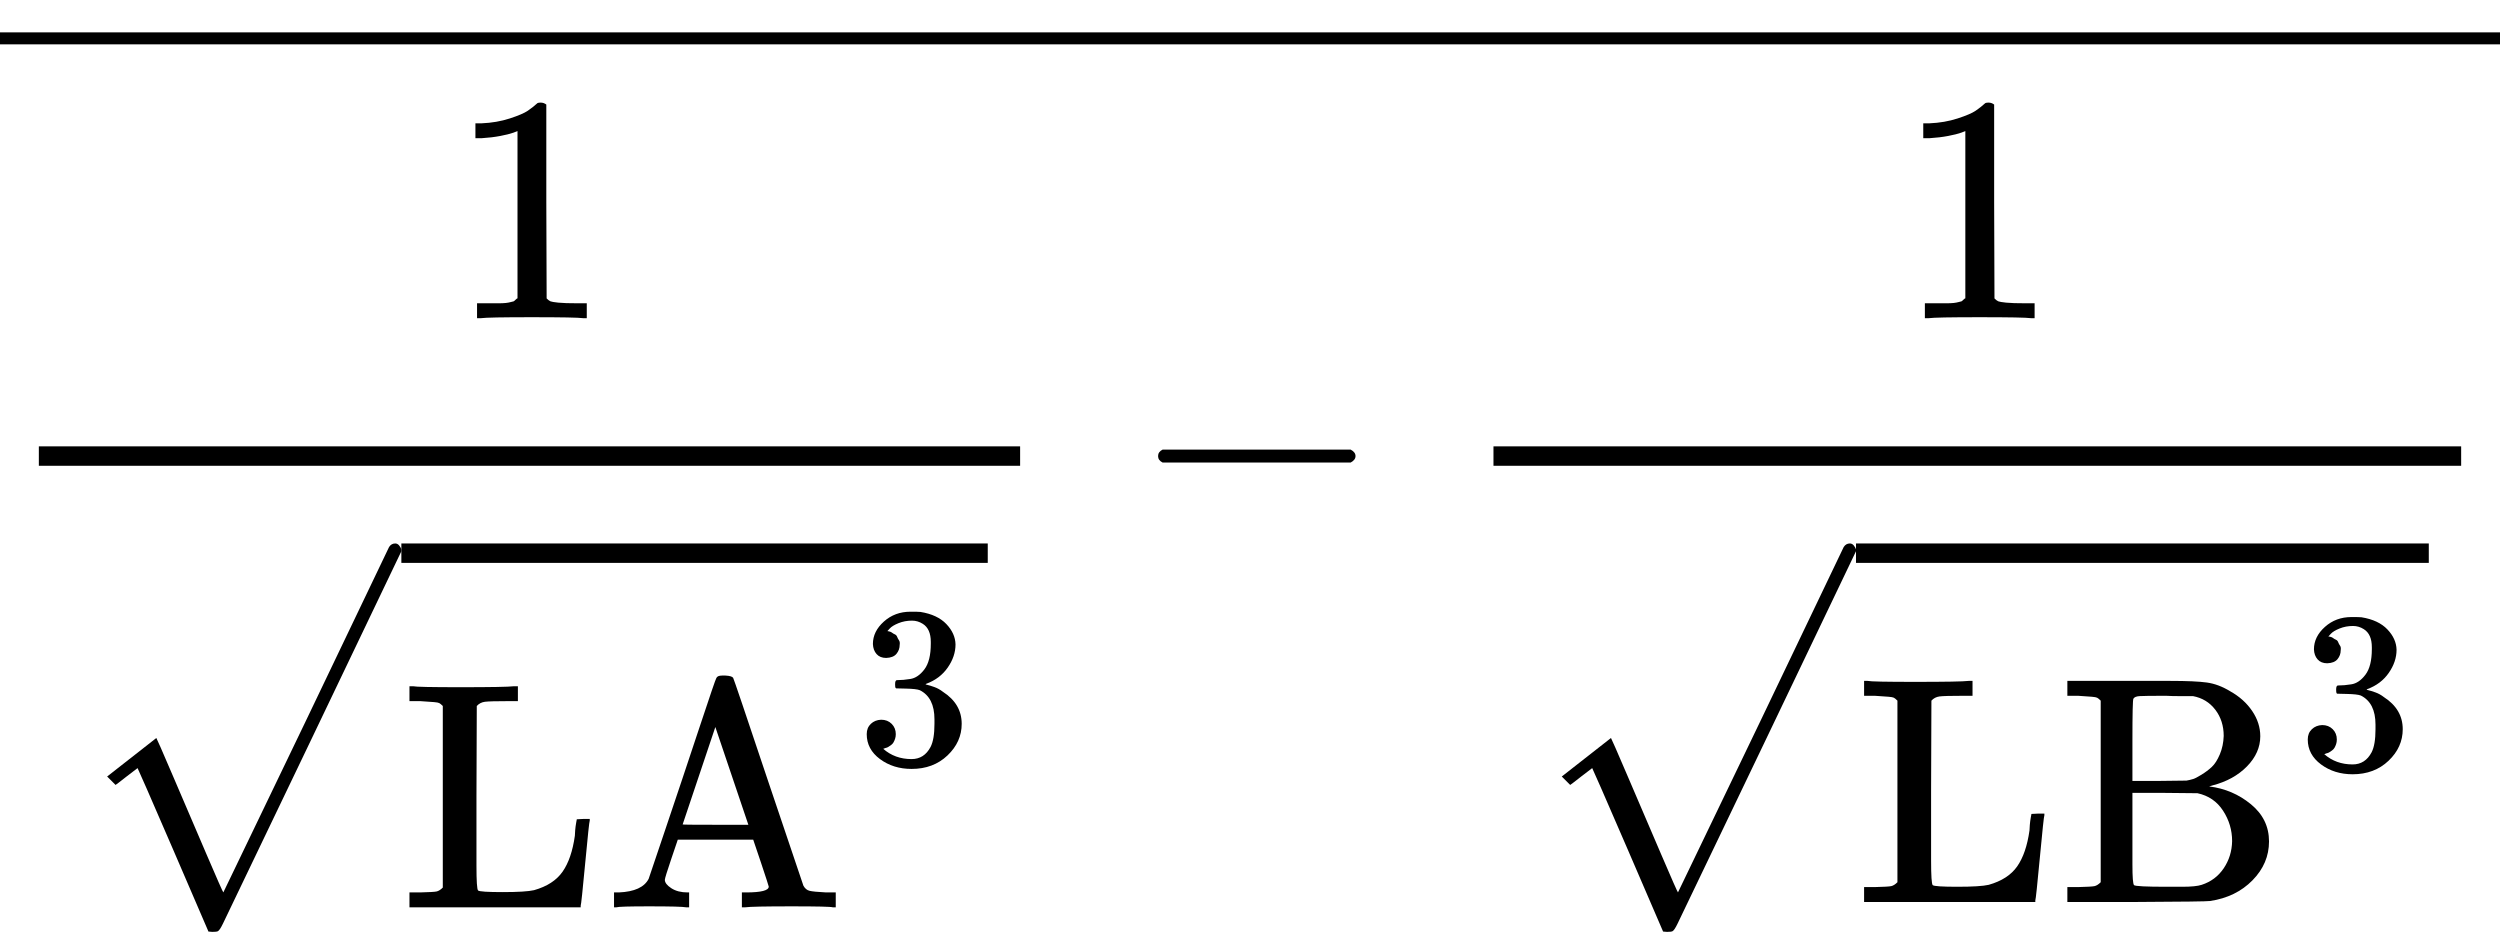
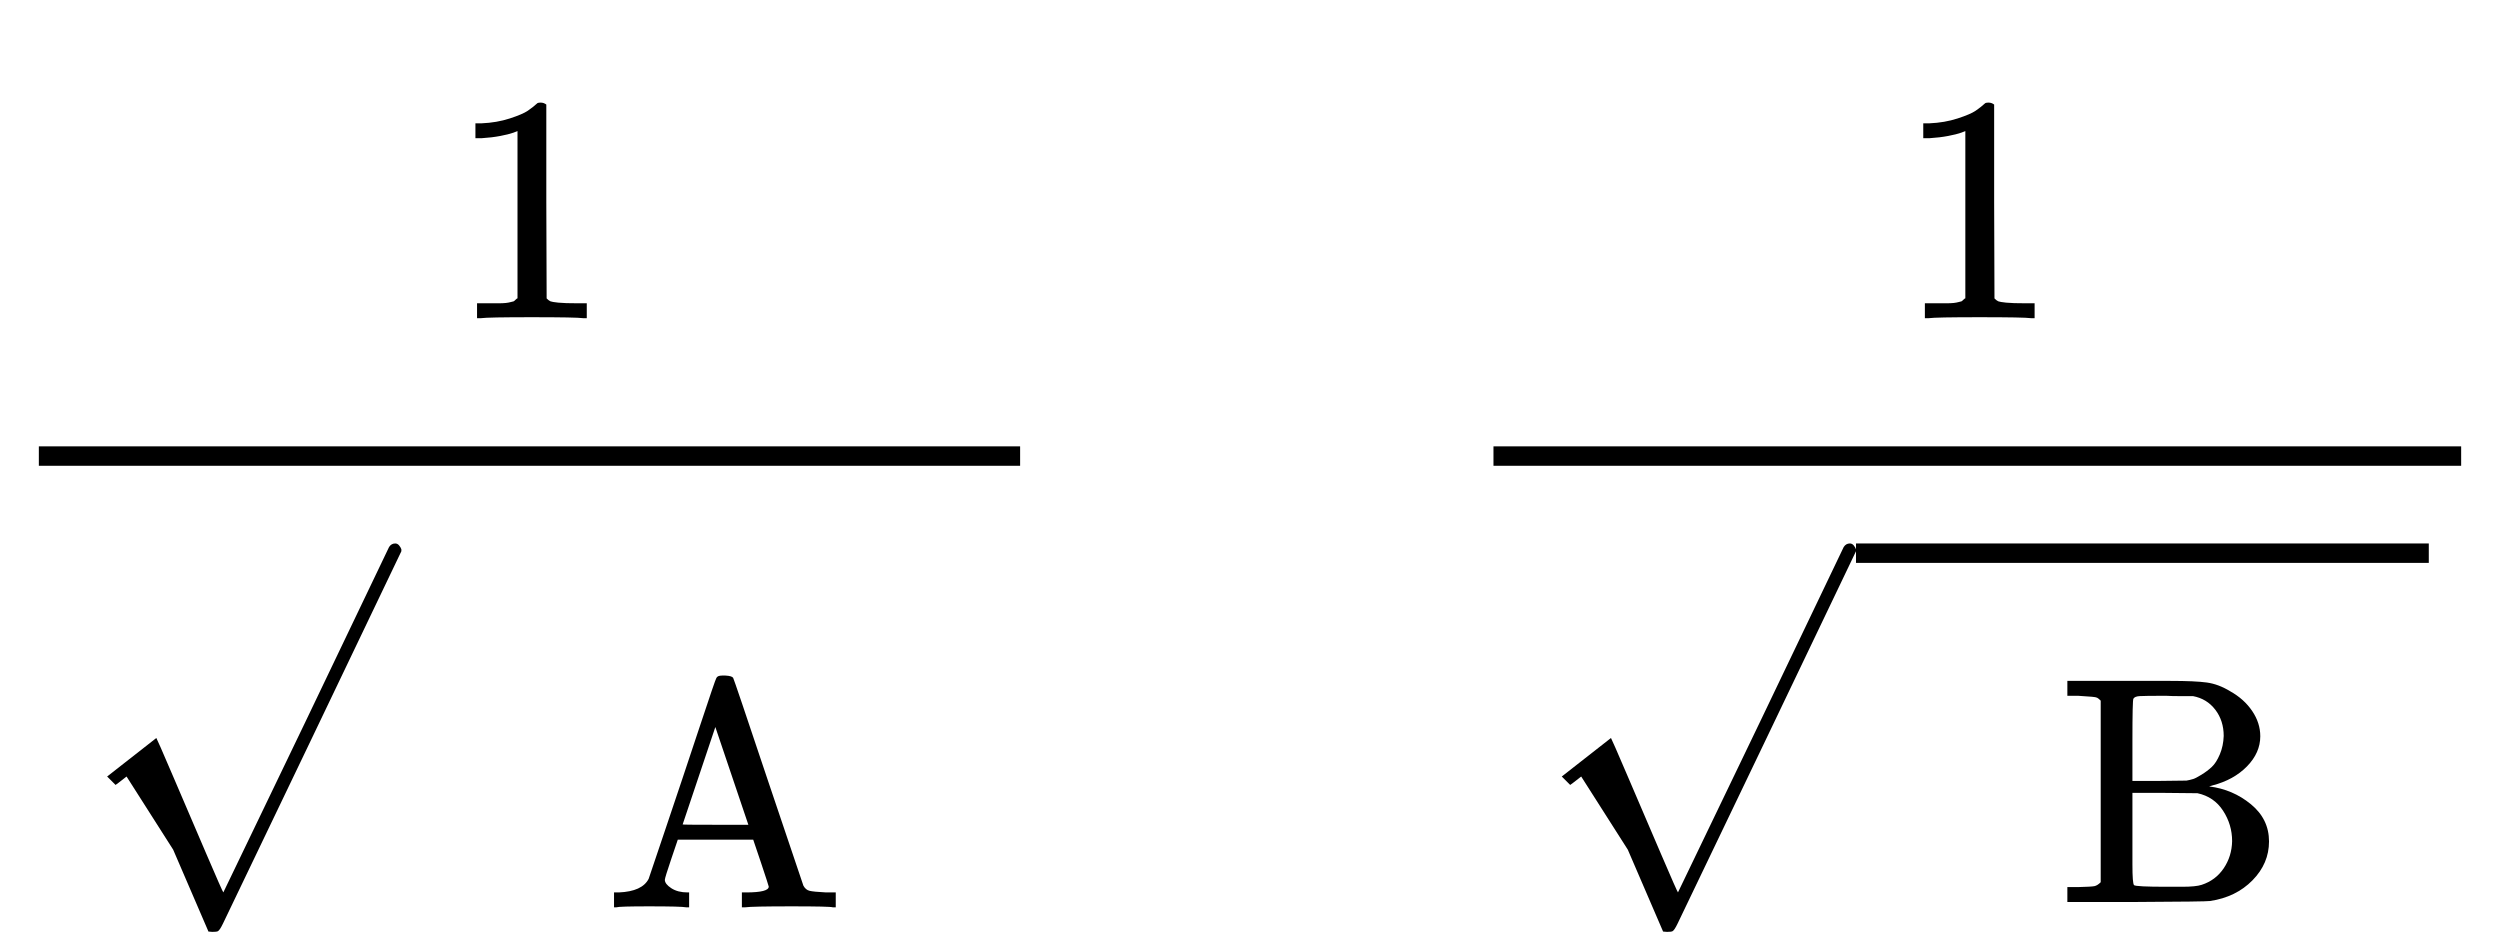
<svg xmlns="http://www.w3.org/2000/svg" xmlns:xlink="http://www.w3.org/1999/xlink" version="1.1" style="vertical-align: -2.76ex;" width="7723.6px" height="2879px" viewBox="0 -1659 7723.6 2879">
  <defs>
    <path id="MJX-384-TEX-N-31" d="M213 578L200 573Q186 568 160 563T102 556H83V602H102Q149 604 189 617T245 641T273 663Q275 666 285 666Q294 666 302 660V361L303 61Q310 54 315 52T339 48T401 46H427V0H416Q395 3 257 3Q121 3 100 0H88V46H114Q136 46 152 46T177 47T193 50T201 52T207 57T213 61V578Z" />
-     <path id="MJX-384-TEX-SO-221A" d="M263 249Q264 249 315 130T417 -108T470 -228L725 302Q981 837 982 839Q989 850 1001 850Q1008 850 1013 844T1020 832V826L741 243Q645 43 540 -176Q479 -303 469 -324T453 -348Q449 -350 436 -350L424 -349L315 -96Q206 156 205 156L171 130Q138 104 137 104L111 130L263 249Z" />
-     <path id="MJX-384-TEX-N-4C" d="M128 622Q121 629 117 631T101 634T58 637H25V683H36Q48 680 182 680Q324 680 348 683H360V637H333Q273 637 258 635T233 622L232 342V129Q232 57 237 52Q243 47 313 47Q384 47 410 53Q470 70 498 110T536 221Q536 226 537 238T540 261T542 272T562 273H582V268Q580 265 568 137T554 5V0H25V46H58Q100 47 109 49T128 61V622Z" />
+     <path id="MJX-384-TEX-SO-221A" d="M263 249Q264 249 315 130T417 -108T470 -228L725 302Q981 837 982 839Q989 850 1001 850Q1008 850 1013 844T1020 832V826L741 243Q645 43 540 -176Q479 -303 469 -324T453 -348Q449 -350 436 -350L424 -349L315 -96L171 130Q138 104 137 104L111 130L263 249Z" />
    <path id="MJX-384-TEX-N-41" d="M255 0Q240 3 140 3Q48 3 39 0H32V46H47Q119 49 139 88Q140 91 192 245T295 553T348 708Q351 716 366 716H376Q396 715 400 709Q402 707 508 390L617 67Q624 54 636 51T687 46H717V0H708Q699 3 581 3Q458 3 437 0H427V46H440Q510 46 510 64Q510 66 486 138L462 209H229L209 150Q189 91 189 85Q189 72 209 59T259 46H264V0H255ZM447 255L345 557L244 256Q244 255 345 255H447Z" />
-     <path id="MJX-384-TEX-N-33" d="M127 463Q100 463 85 480T69 524Q69 579 117 622T233 665Q268 665 277 664Q351 652 390 611T430 522Q430 470 396 421T302 350L299 348Q299 347 308 345T337 336T375 315Q457 262 457 175Q457 96 395 37T238 -22Q158 -22 100 21T42 130Q42 158 60 175T105 193Q133 193 151 175T169 130Q169 119 166 110T159 94T148 82T136 74T126 70T118 67L114 66Q165 21 238 21Q293 21 321 74Q338 107 338 175V195Q338 290 274 322Q259 328 213 329L171 330L168 332Q166 335 166 348Q166 366 174 366Q202 366 232 371Q266 376 294 413T322 525V533Q322 590 287 612Q265 626 240 626Q208 626 181 615T143 592T132 580H135Q138 579 143 578T153 573T165 566T175 555T183 540T186 520Q186 498 172 481T127 463Z" />
-     <path id="MJX-384-TEX-N-2212" d="M84 237T84 250T98 270H679Q694 262 694 250T679 230H98Q84 237 84 250Z" />
    <path id="MJX-384-TEX-N-42" d="M131 622Q124 629 120 631T104 634T61 637H28V683H229H267H346Q423 683 459 678T531 651Q574 627 599 590T624 512Q624 461 583 419T476 360L466 357Q539 348 595 302T651 187Q651 119 600 67T469 3Q456 1 242 0H28V46H61Q103 47 112 49T131 61V622ZM511 513Q511 560 485 594T416 636Q415 636 403 636T371 636T333 637Q266 637 251 636T232 628Q229 624 229 499V374H312L396 375L406 377Q410 378 417 380T442 393T474 417T499 456T511 513ZM537 188Q537 239 509 282T430 336L329 337H229V200V116Q229 57 234 52Q240 47 334 47H383Q425 47 443 53Q486 67 511 104T537 188Z" />
-     <path id="MJX-384-TEX-S4-2013" d="M0 248V285H499V248H0Z" />
  </defs>
  <g stroke="currentColor" fill="currentColor" stroke-width="0" transform="scale(1,-1)">
    <g>
      <g>
        <g>
          <g>
            <g>
              <g transform="translate(1385.8,676)">
                <use xlink:href="#MJX-384-TEX-N-31" />
              </g>
              <g transform="translate(220,-1144.1)">
                <g transform="translate(1020,0)">
                  <g>
                    <g>
                      <g>
                        <use xlink:href="#MJX-384-TEX-N-4C" />
                        <use xlink:href="#MJX-384-TEX-N-41" transform="translate(625,0)" />
                      </g>
                    </g>
                    <g transform="translate(1408,443.1) scale(0.707)">
                      <g>
                        <use xlink:href="#MJX-384-TEX-N-33" />
                      </g>
                    </g>
                  </g>
                </g>
                <g transform="translate(0,274.1)">
                  <use xlink:href="#MJX-384-TEX-SO-221A" />
                </g>
-                 <rect width="1811.6" height="60" x="1020" y="1064.1" />
              </g>
              <rect width="3031.6" height="60" x="120" y="220" />
            </g>
          </g>
          <g transform="translate(3493.8,0)">
            <use xlink:href="#MJX-384-TEX-N-2212" />
          </g>
          <g transform="translate(4494,0)">
            <g>
              <g transform="translate(1364.8,676)">
                <use xlink:href="#MJX-384-TEX-N-31" />
              </g>
              <g transform="translate(220,-1127.6)">
                <g transform="translate(1020,0)">
                  <g>
                    <g>
                      <g>
                        <use xlink:href="#MJX-384-TEX-N-4C" />
                        <use xlink:href="#MJX-384-TEX-N-42" transform="translate(625,0)" />
                      </g>
                    </g>
                    <g transform="translate(1366,410.1) scale(0.707)">
                      <g>
                        <use xlink:href="#MJX-384-TEX-N-33" />
                      </g>
                    </g>
                  </g>
                </g>
                <g transform="translate(0,257.6)">
                  <use xlink:href="#MJX-384-TEX-SO-221A" />
                </g>
                <rect width="1769.6" height="60" x="1020" y="1047.6" />
              </g>
              <rect width="2989.6" height="60" x="120" y="220" />
            </g>
          </g>
        </g>
        <g transform="translate(0,1274)">
          <svg width="7723.6" height="237" x="0" y="148" viewBox="1930.9 148 7723.6 237">
            <use xlink:href="#MJX-384-TEX-S4-2013" transform="scale(23.171,1)" />
          </svg>
        </g>
      </g>
    </g>
  </g>
</svg>